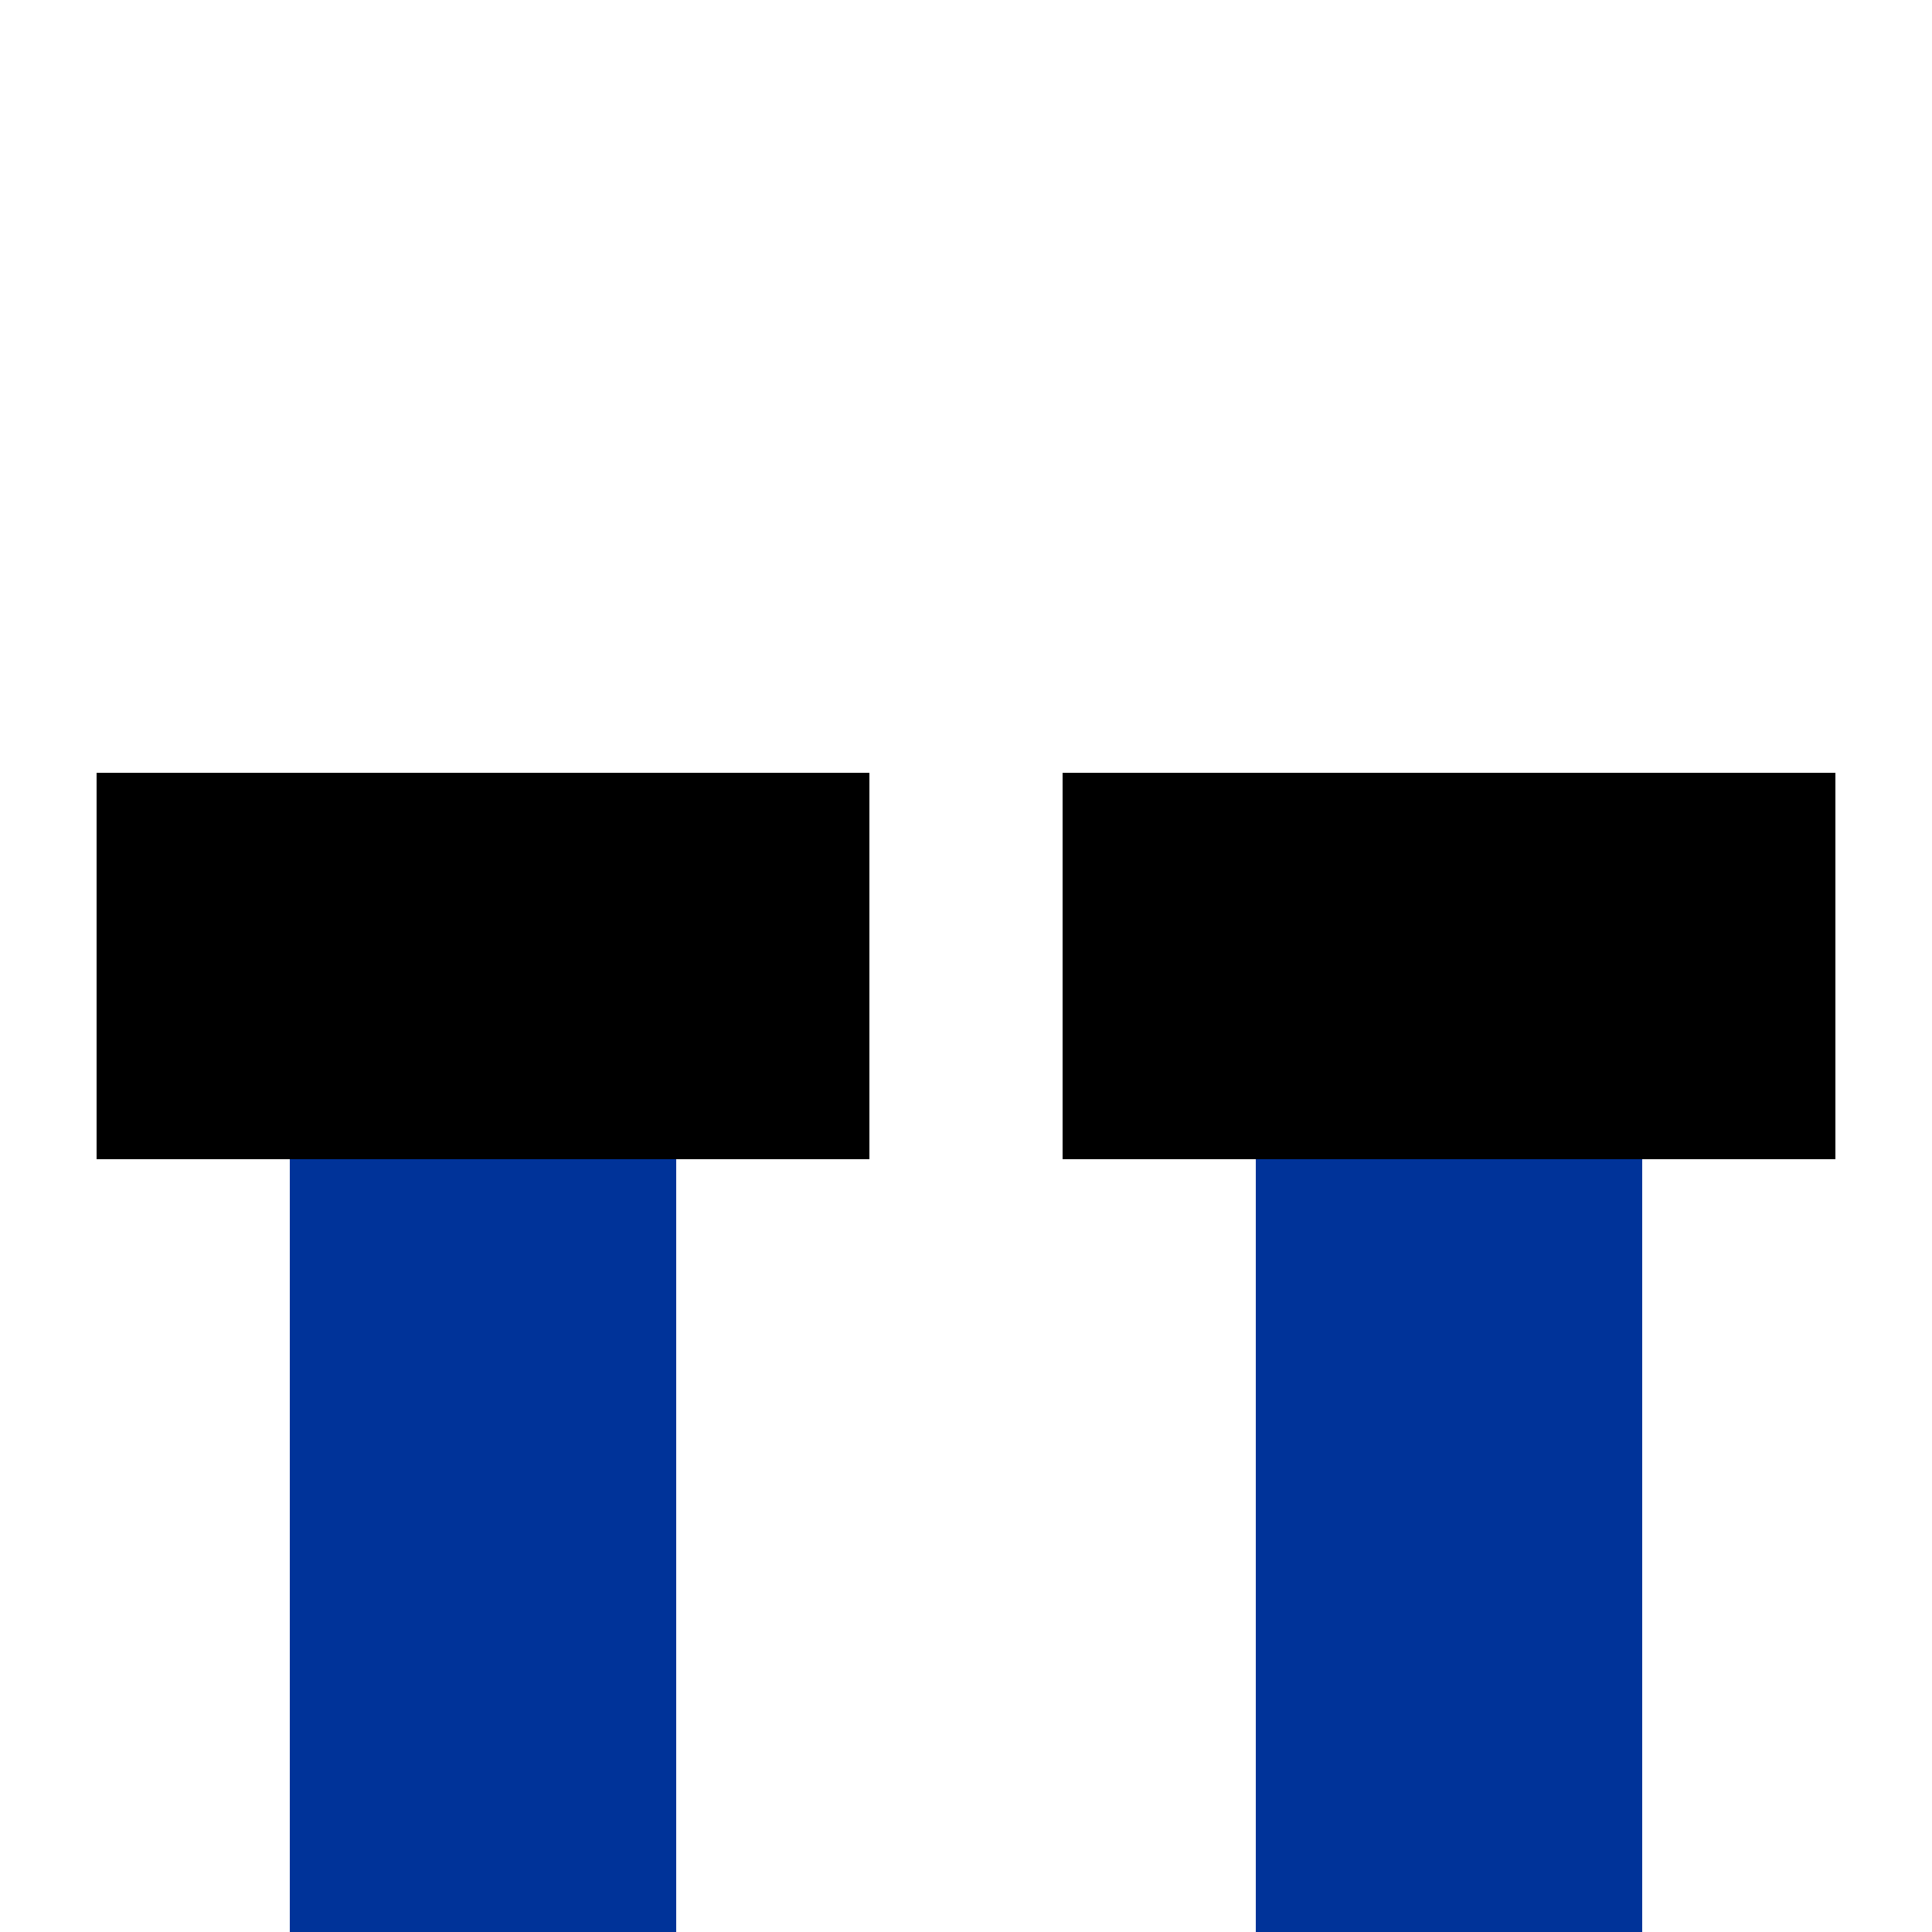
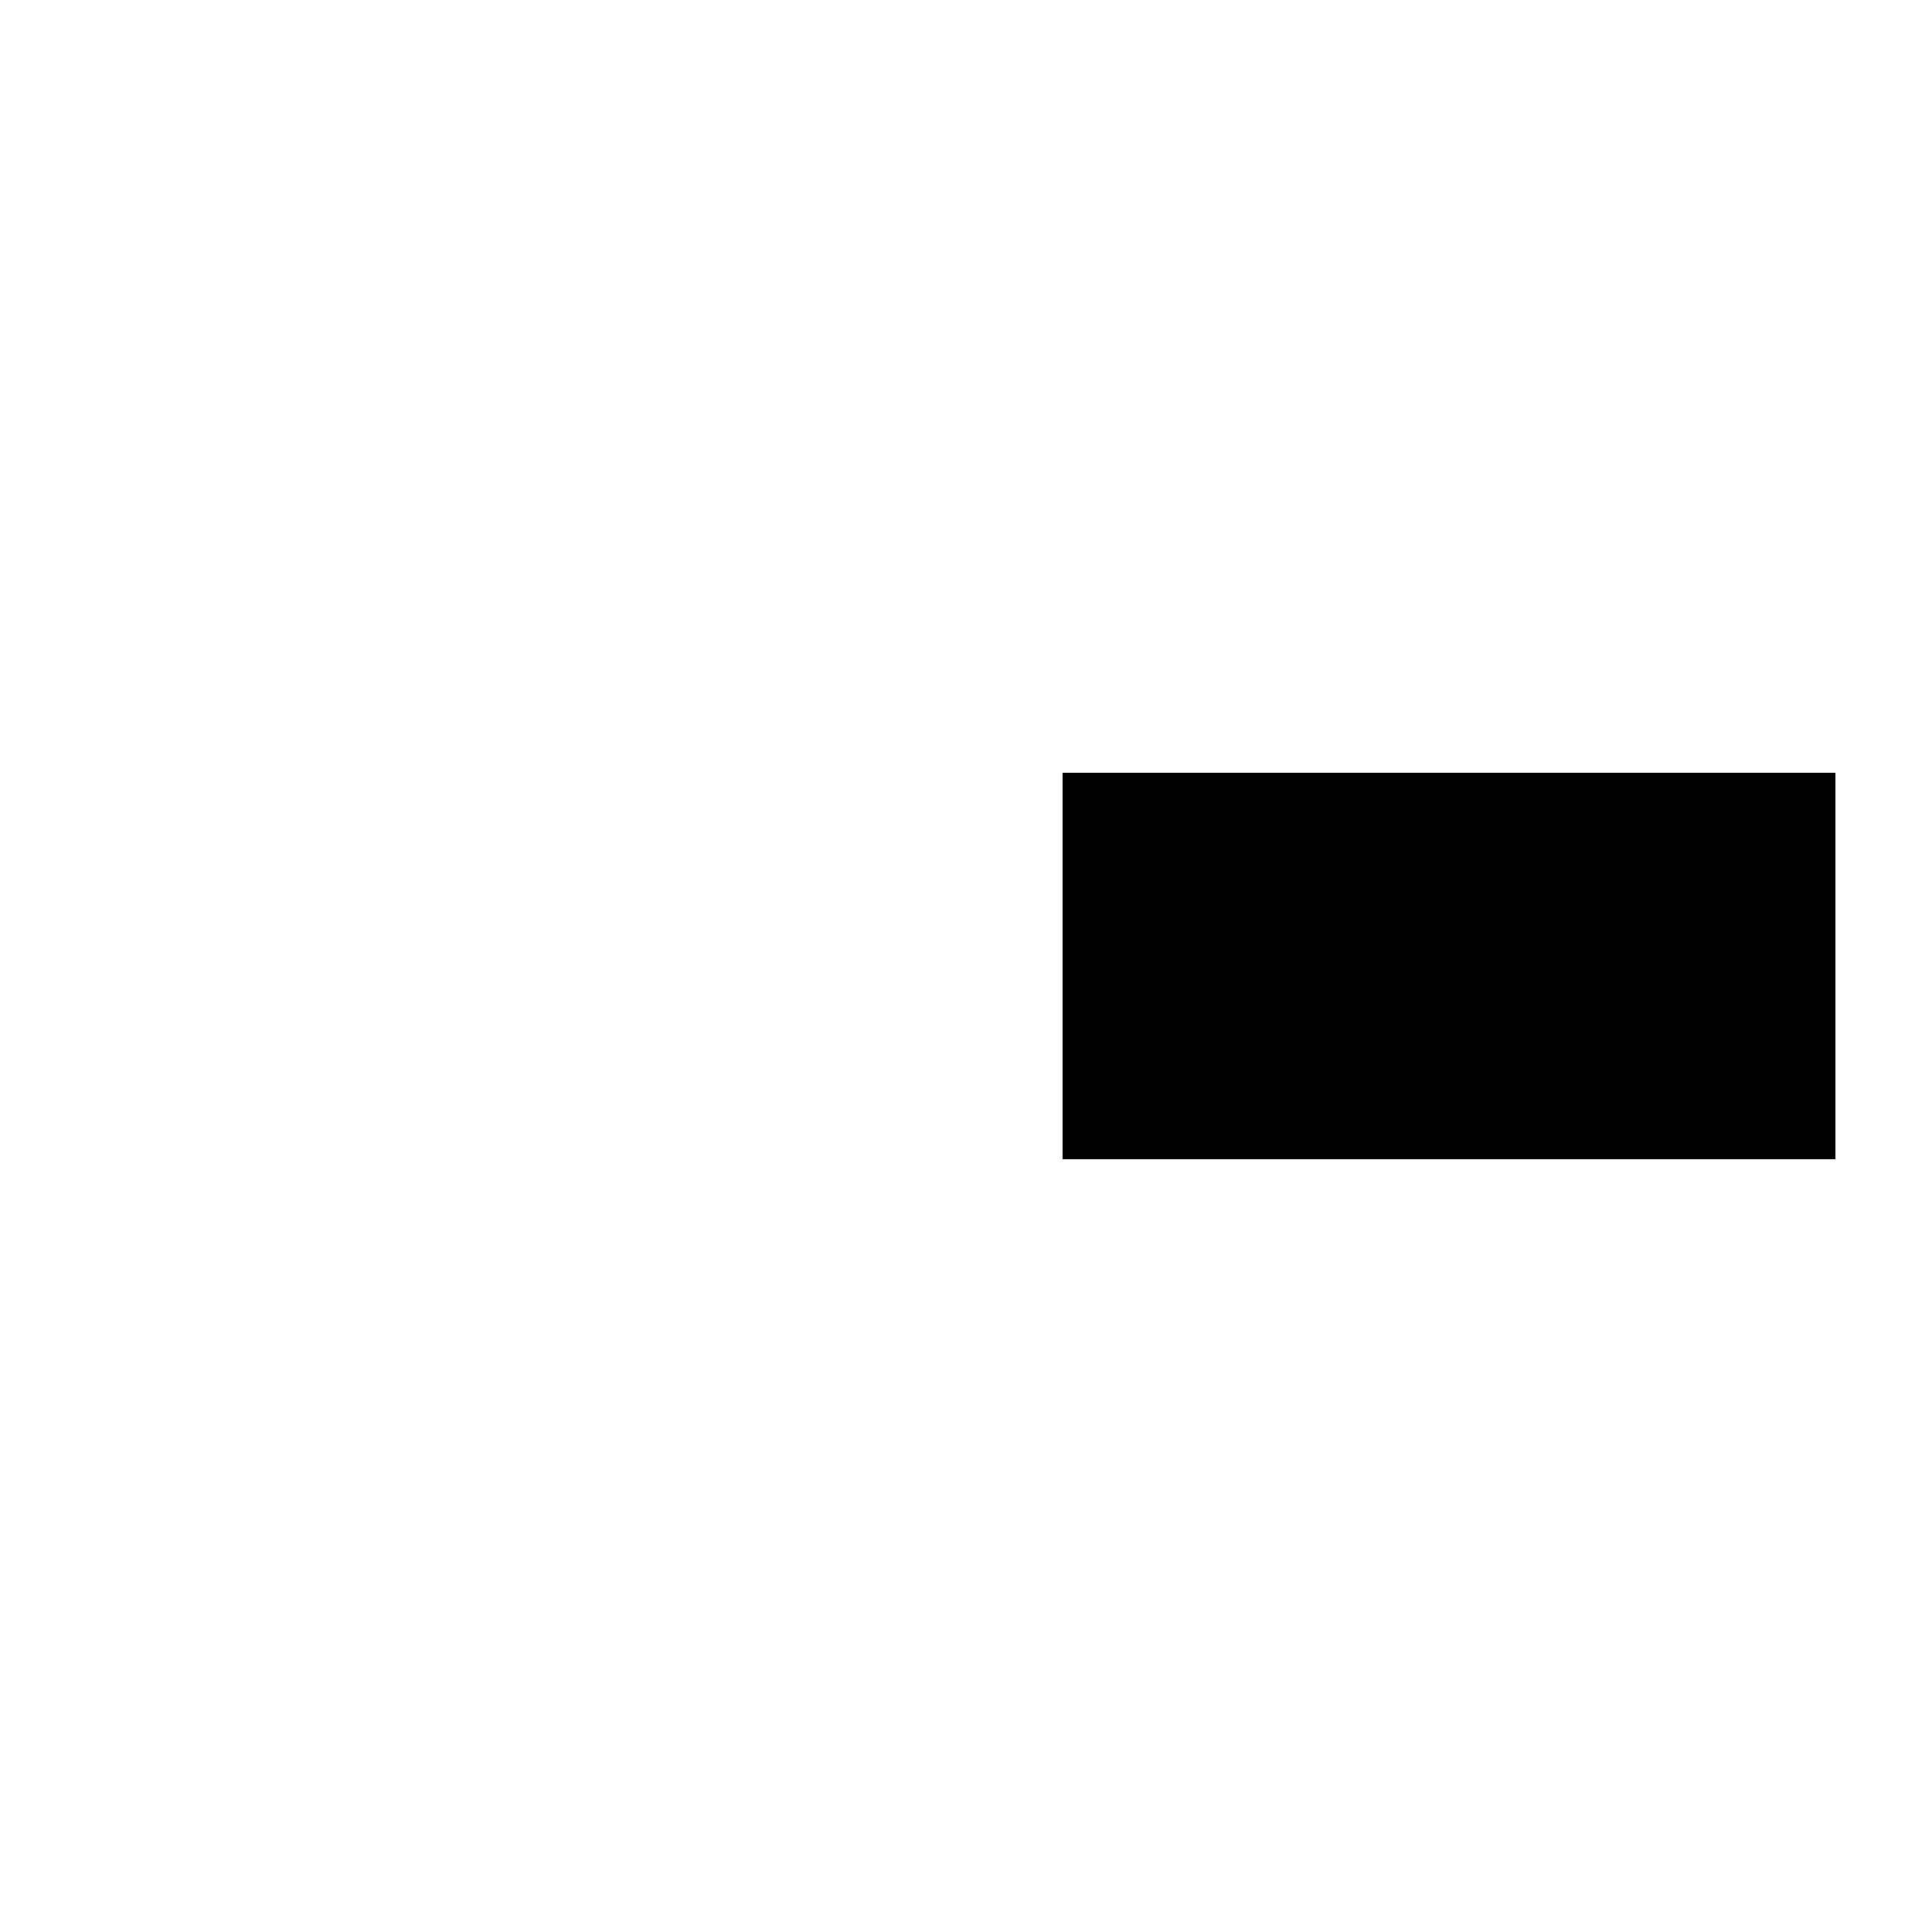
<svg xmlns="http://www.w3.org/2000/svg" width="500" height="500">
  <title>uvENDEa</title>
  <g fill="none" stroke="#003399" stroke-width="100">
-     <path d="M125,250v250" />
-     <path d="M375,250v250" />
-   </g>
+     </g>
  <g fill="none" stroke="#000000" stroke-width="100">
-     <path d="M25,250h200" />
    <path d="M275,250h200" />
  </g>
</svg>